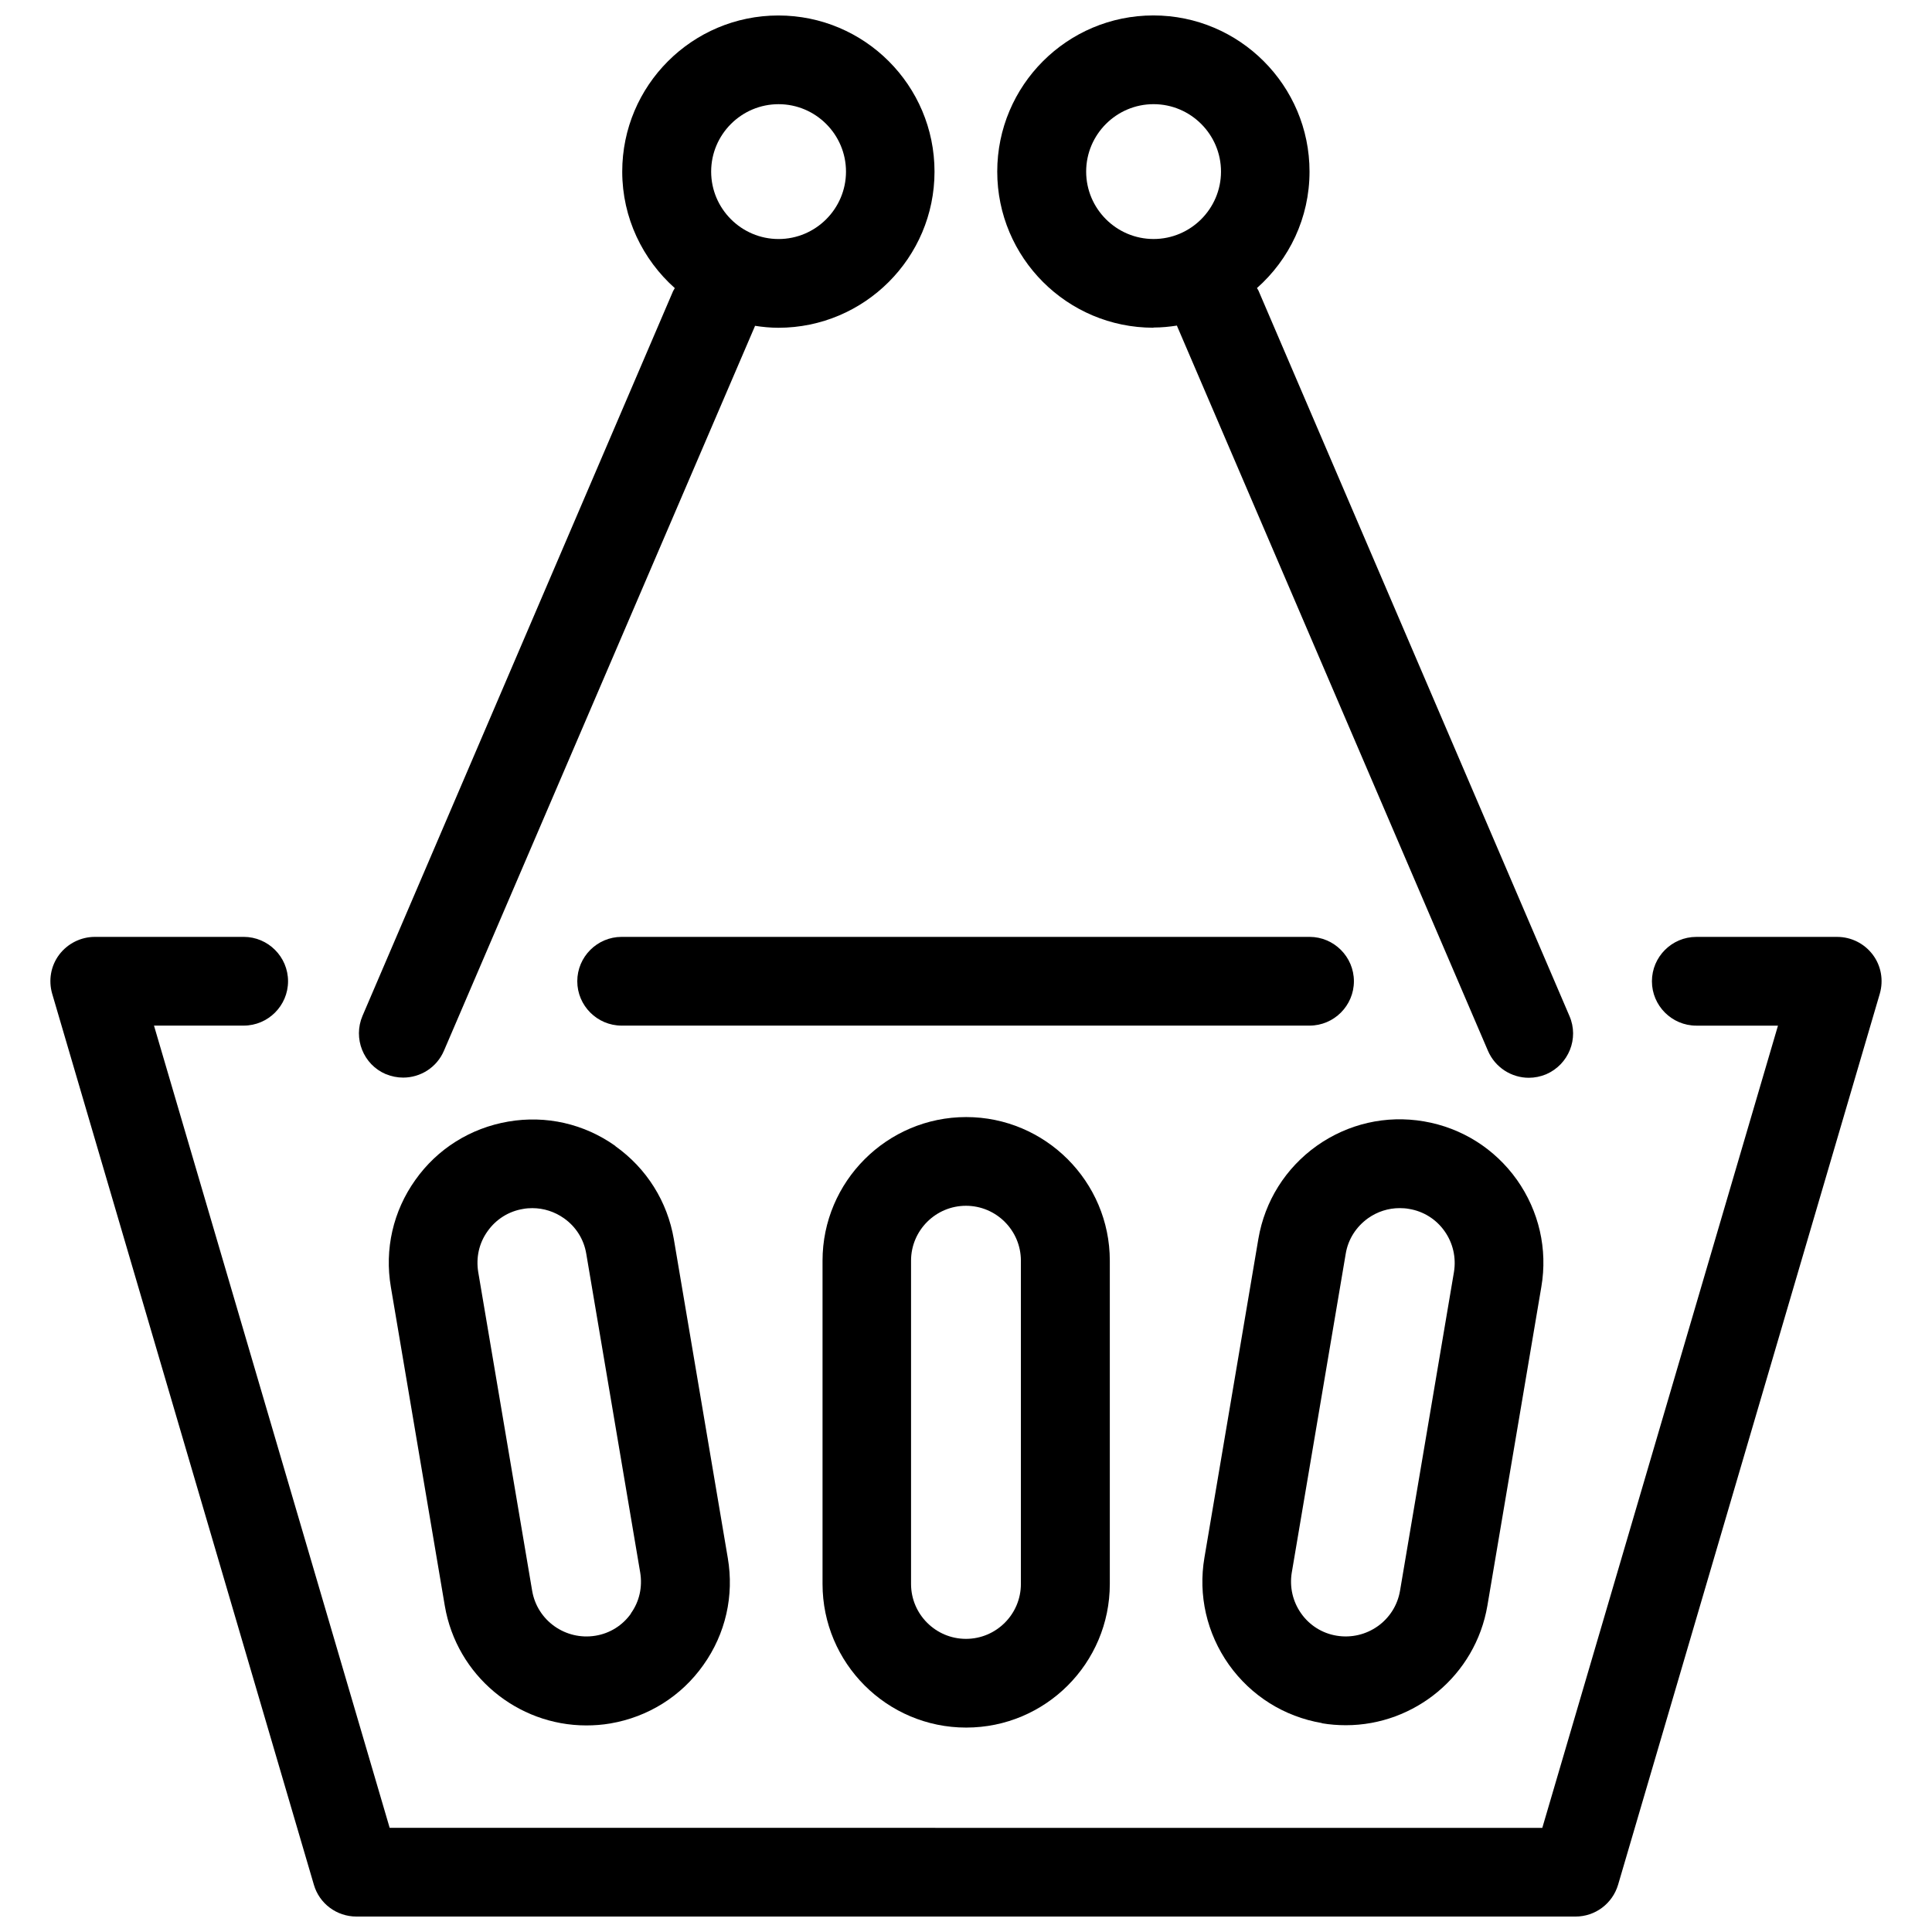
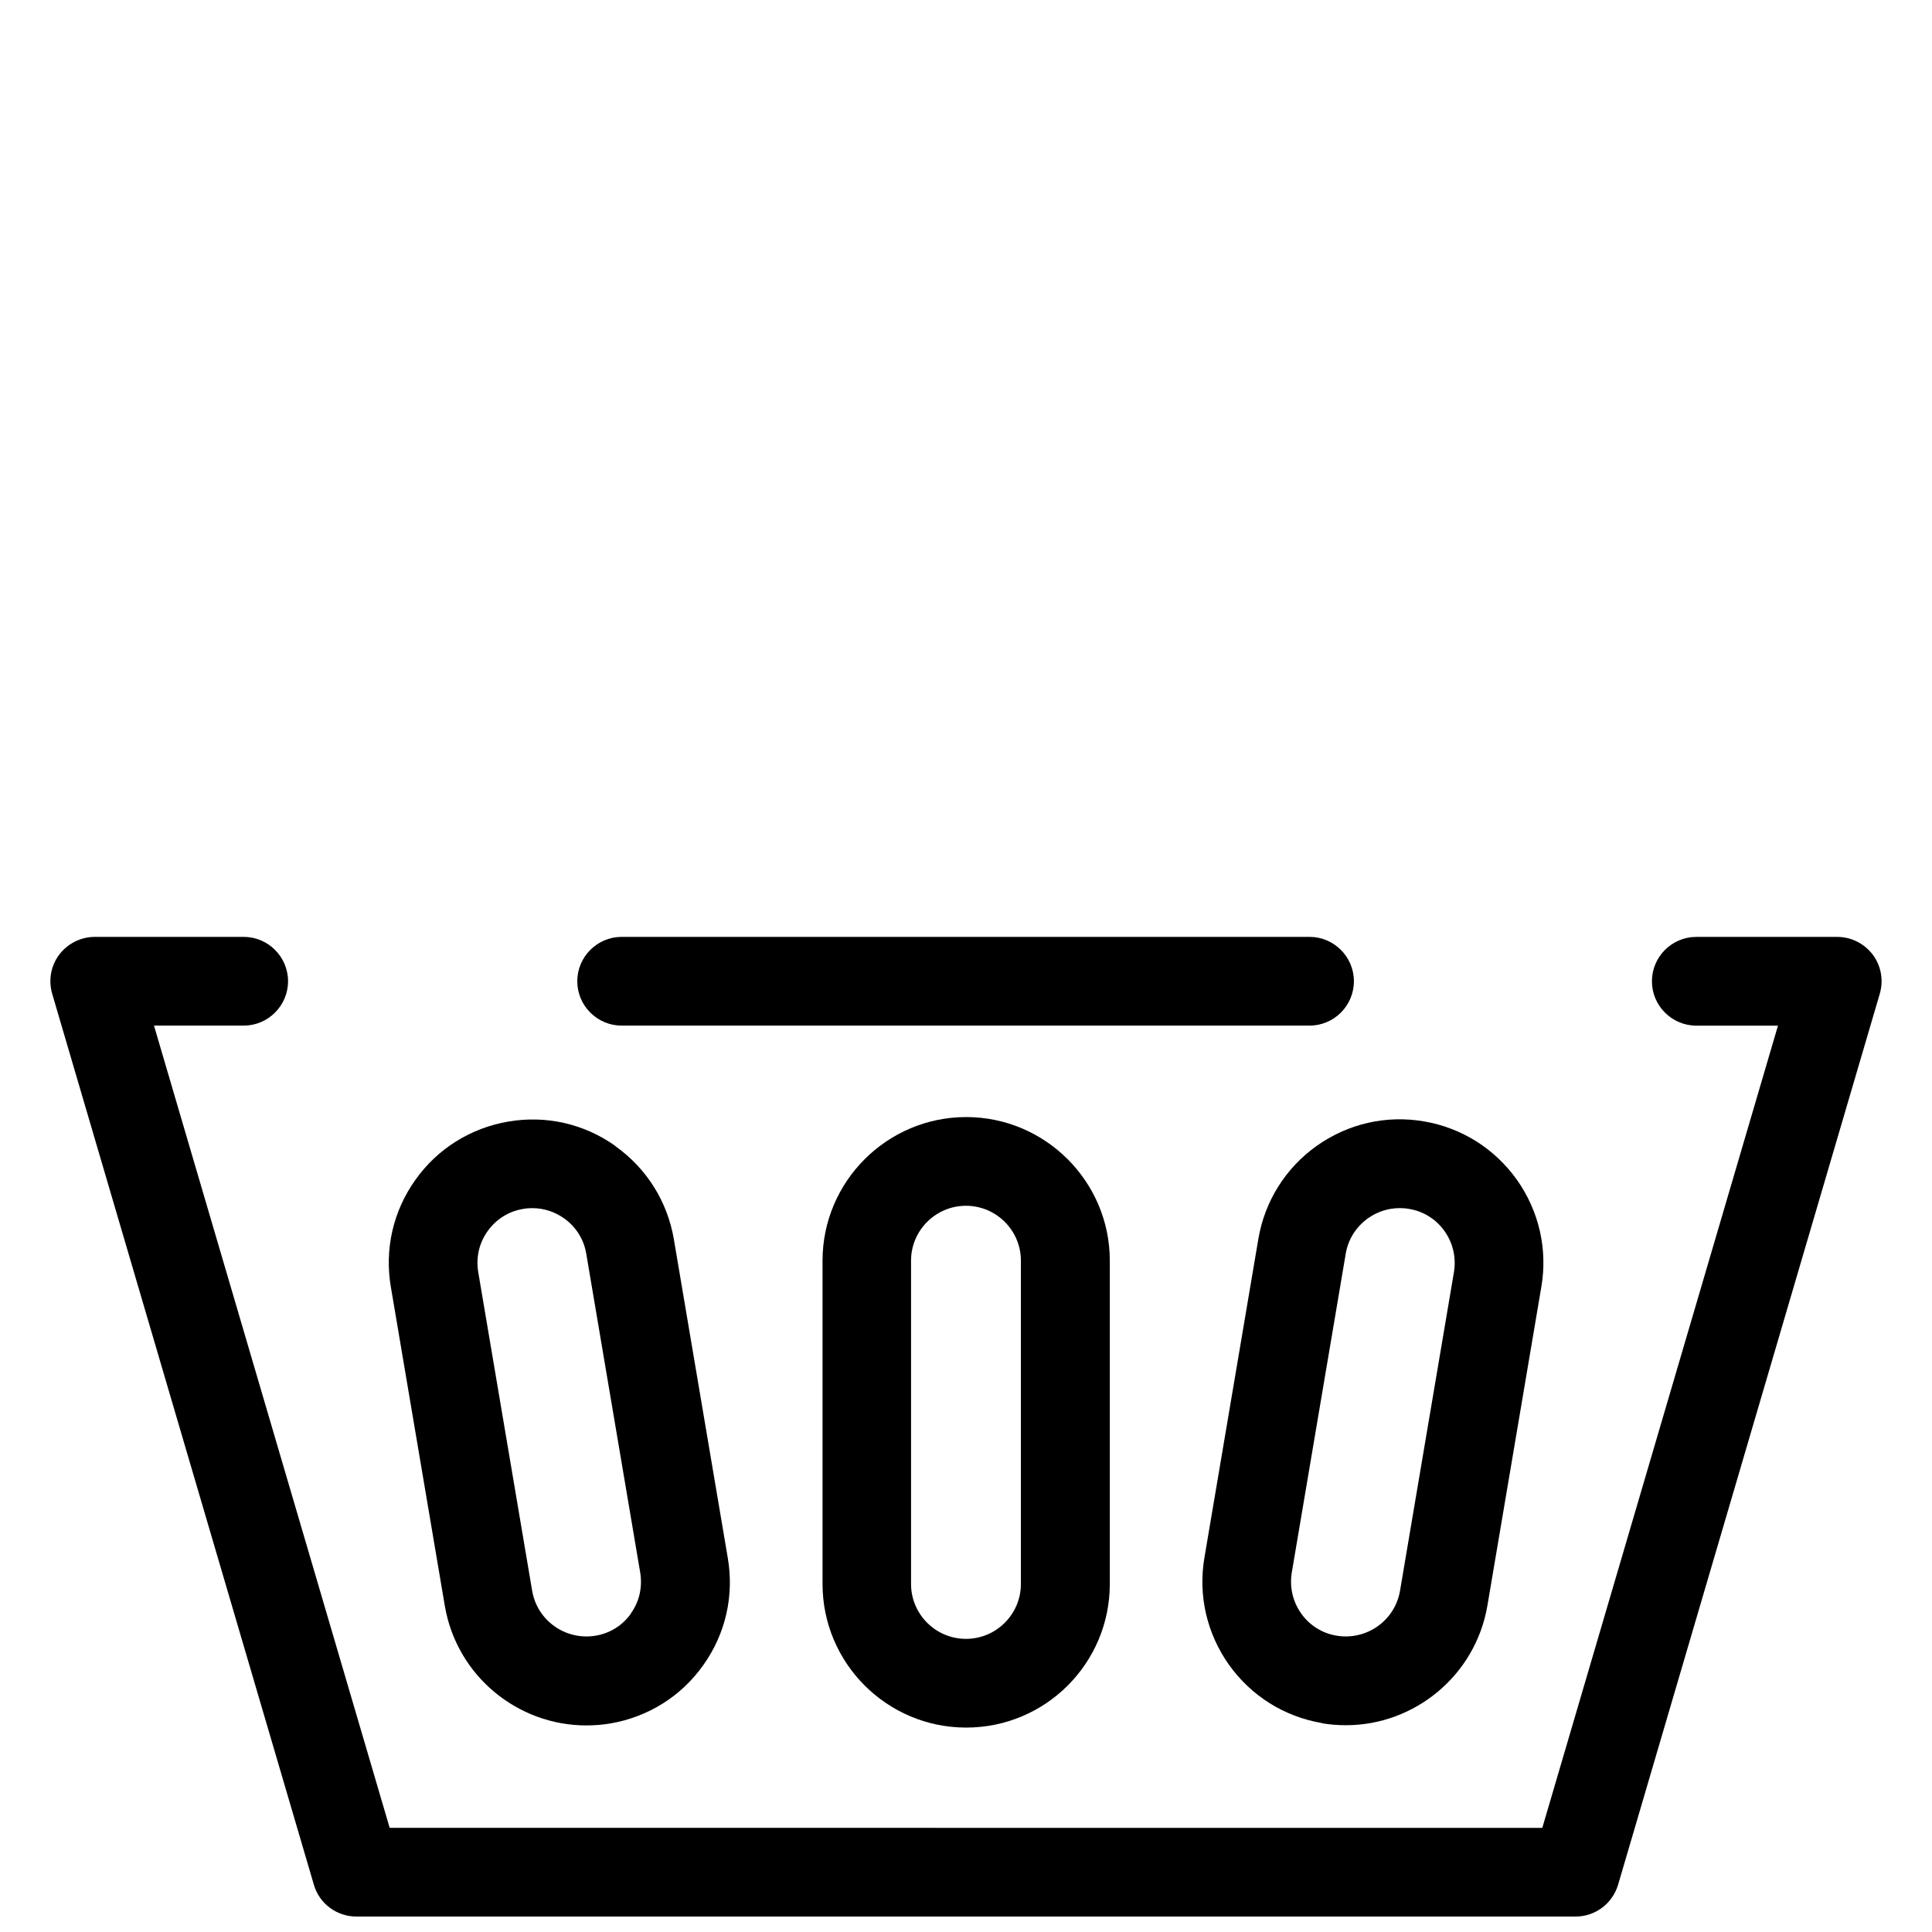
<svg xmlns="http://www.w3.org/2000/svg" width="800px" height="800px" version="1.1" viewBox="144 144 512 512">
  <defs>
    <clipPath id="c">
      <path d="m157 392h486v259.9h-486z" />
    </clipPath>
    <clipPath id="b">
-       <path d="m239 148.09h153v281.91h-153z" />
-     </clipPath>
+       </clipPath>
    <clipPath id="a">
-       <path d="m408 148.09h153v281.91h-153z" />
-     </clipPath>
+       </clipPath>
  </defs>
  <g clip-path="url(#c)">
    <path d="m640.3 397c-2.227-2.953-5.695-4.711-9.426-4.711h-37.34c-6.473 0-11.758 5.281-11.758 11.758 0 6.473 5.281 11.758 11.758 11.758h21.648l-62.457 212.6-305.46-0.008-62.457-212.6h23.77c6.473 0 11.758-5.281 11.758-11.758 0-6.473-5.281-11.758-11.758-11.758l-39.461 0.004c-3.676 0-7.199 1.762-9.426 4.711-2.227 2.953-2.898 6.785-1.863 10.359l69.348 236.11c1.449 5.023 6.059 8.441 11.289 8.441h323.06c5.231 0 9.789-3.418 11.289-8.441l69.348-236.11c1.035-3.574 0.363-7.406-1.863-10.359z" />
  </g>
  <path d="m502.8 404.04c0-6.473-5.281-11.758-11.758-11.758h-182.3c-6.473 0-11.758 5.281-11.758 11.758 0 6.473 5.281 11.758 11.758 11.758h182.3c6.473 0 11.758-5.281 11.758-11.758z" />
  <path d="m361.98 478.1v85.66c0 20.977 17.039 38.066 38.066 38.066 21.027 0 38.066-17.039 38.066-38.066v-85.66c0-20.977-17.09-38.066-38.066-38.066-20.977 0-38.066 17.09-38.066 38.066zm52.566 0v85.66c0 8.027-6.527 14.555-14.555 14.555s-14.555-6.527-14.555-14.555v-85.66c0-8.027 6.527-14.555 14.555-14.555s14.555 6.527 14.555 14.555z" />
  <path d="m494.31 600.68c2.125 0.363 4.297 0.52 6.371 0.52 18.18 0 34.336-13.156 37.496-31.695l14.293-84.469c1.711-9.996-0.621-20.094-6.473-28.379-5.902-8.285-14.656-13.777-24.652-15.484-10.047-1.711-20.094 0.621-28.379 6.473-8.285 5.902-13.777 14.656-15.484 24.652l-14.293 84.469c-1.711 9.996 0.621 20.094 6.473 28.379 5.902 8.285 14.656 13.777 24.652 15.484zm-7.977-39.93 14.293-84.469c0.621-3.832 2.746-7.148 5.902-9.426 2.484-1.762 5.387-2.691 8.391-2.691 0.828 0 1.656 0.051 2.484 0.207 3.832 0.621 7.199 2.746 9.426 5.902 2.227 3.16 3.106 6.992 2.484 10.824l-14.293 84.469c-1.348 7.922-8.855 13.207-16.781 11.91-3.832-0.621-7.199-2.746-9.426-5.902-2.227-3.16-3.106-6.992-2.484-10.824z" />
  <path d="m307.09 447.7c-8.285-5.902-18.387-8.184-28.379-6.473-9.996 1.711-18.801 7.199-24.652 15.484-5.902 8.285-8.184 18.387-6.473 28.379l14.293 84.469c3.16 18.539 19.266 31.695 37.496 31.695 2.125 0 4.246-0.156 6.371-0.52 9.996-1.711 18.801-7.199 24.652-15.484 5.902-8.285 8.184-18.387 6.473-28.379l-14.293-84.469c-1.711-9.996-7.199-18.746-15.484-24.652zm4.144 123.88c-2.227 3.16-5.594 5.281-9.426 5.902-7.922 1.293-15.434-3.988-16.781-11.91l-14.293-84.469c-0.621-3.832 0.207-7.664 2.484-10.824 2.227-3.16 5.594-5.281 9.426-5.902 0.828-0.156 1.656-0.207 2.434-0.207 3.004 0 5.902 0.934 8.391 2.691 3.16 2.227 5.281 5.594 5.902 9.426l14.293 84.469c0.621 3.832-0.207 7.664-2.484 10.824z" />
  <g clip-path="url(#b)">
    <path d="m246.23 428.64c1.5 0.621 3.055 0.934 4.609 0.934 4.559 0 8.906-2.641 10.824-7.148l82.398-191.98v-0.105c2.019 0.312 4.09 0.52 6.215 0.52 22.789 0 41.379-18.539 41.379-41.379s-18.539-41.379-41.379-41.379-41.379 18.539-41.379 41.379c0 12.273 5.438 23.305 13.93 30.867-0.156 0.258-0.312 0.52-0.465 0.828l-82.297 192.04c-2.539 5.957 0.207 12.895 6.164 15.434zm104.1-257.03c9.84 0 17.867 8.027 17.867 17.867s-8.027 17.867-17.867 17.867c-9.84 0-17.867-8.027-17.867-17.867s8.027-17.867 17.867-17.867z" />
  </g>
  <g clip-path="url(#a)">
-     <path d="m449.71 230.8c2.125 0 4.195-0.207 6.215-0.52v0.105l82.398 192.09c1.918 4.453 6.266 7.148 10.824 7.148 1.555 0 3.106-0.312 4.609-0.934 5.957-2.59 8.754-9.477 6.164-15.434l-82.348-192.09c-0.105-0.312-0.312-0.52-0.465-0.828 8.547-7.562 13.93-18.594 13.93-30.867 0-22.789-18.539-41.379-41.379-41.379-22.84 0-41.379 18.539-41.379 41.379s18.539 41.379 41.379 41.379zm0-59.195c9.84 0 17.867 8.027 17.867 17.867s-8.027 17.867-17.867 17.867-17.867-8.027-17.867-17.867 8.027-17.867 17.867-17.867z" />
-   </g>
+     </g>
</svg>